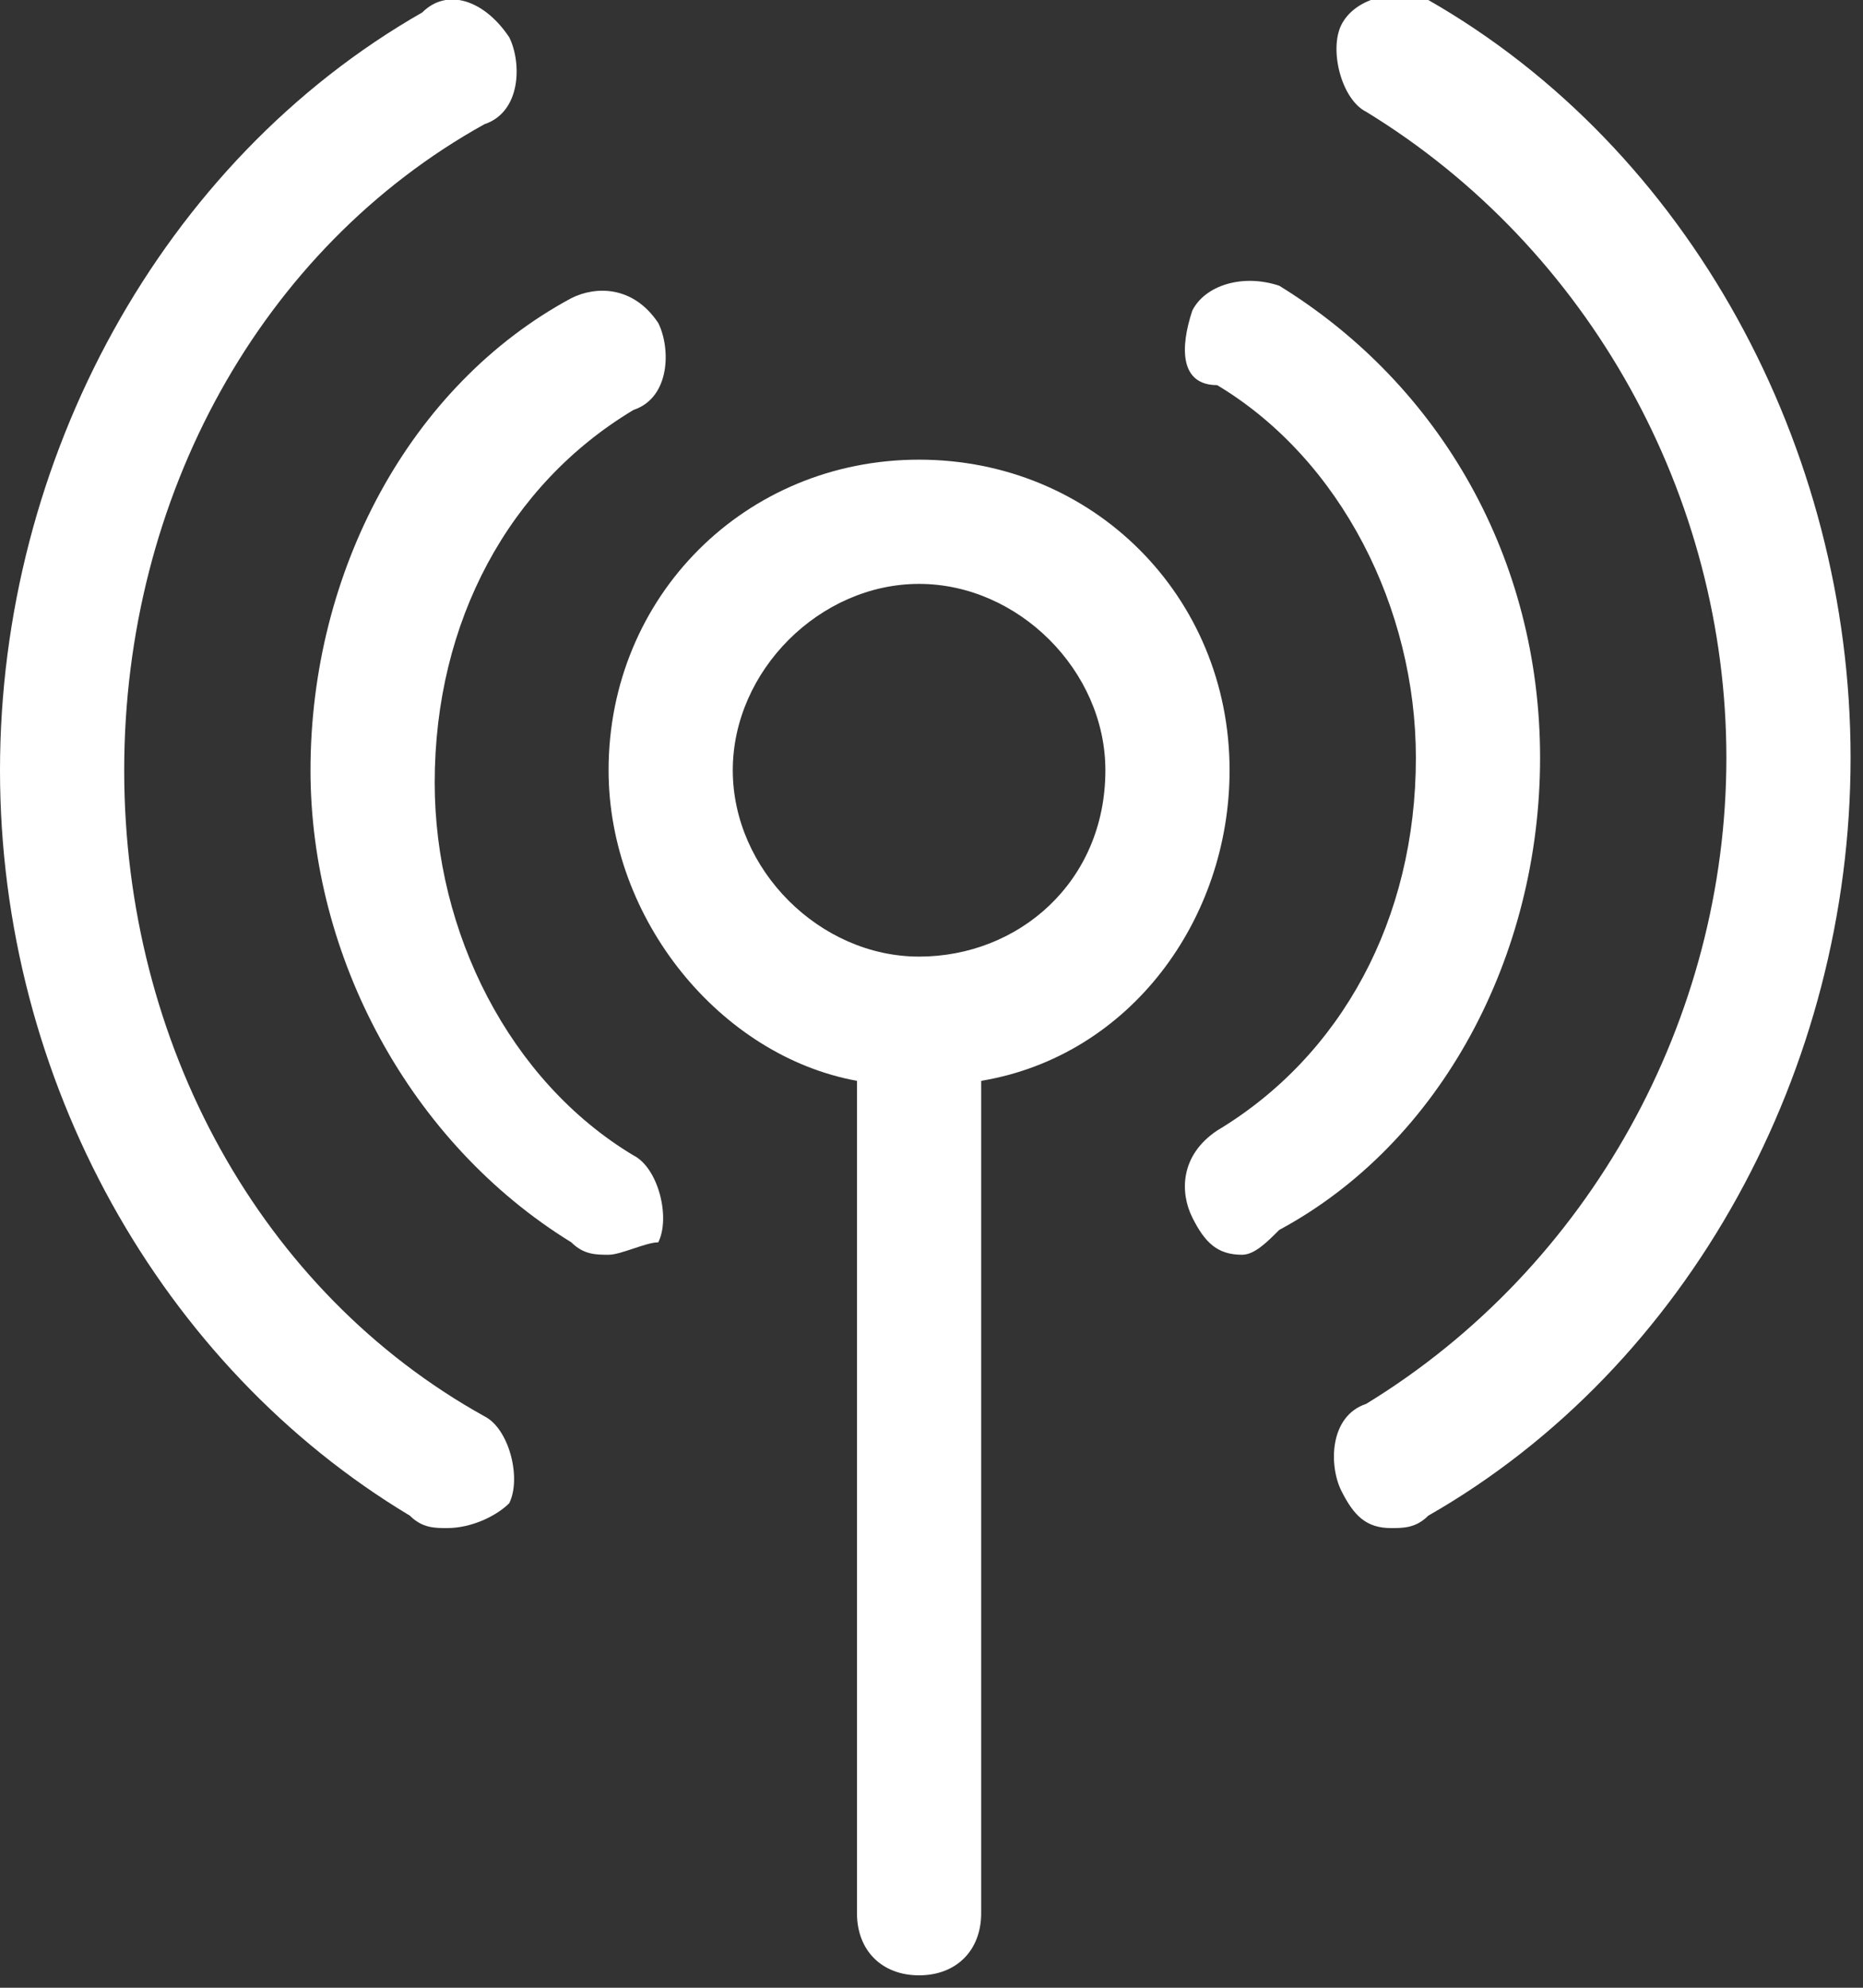
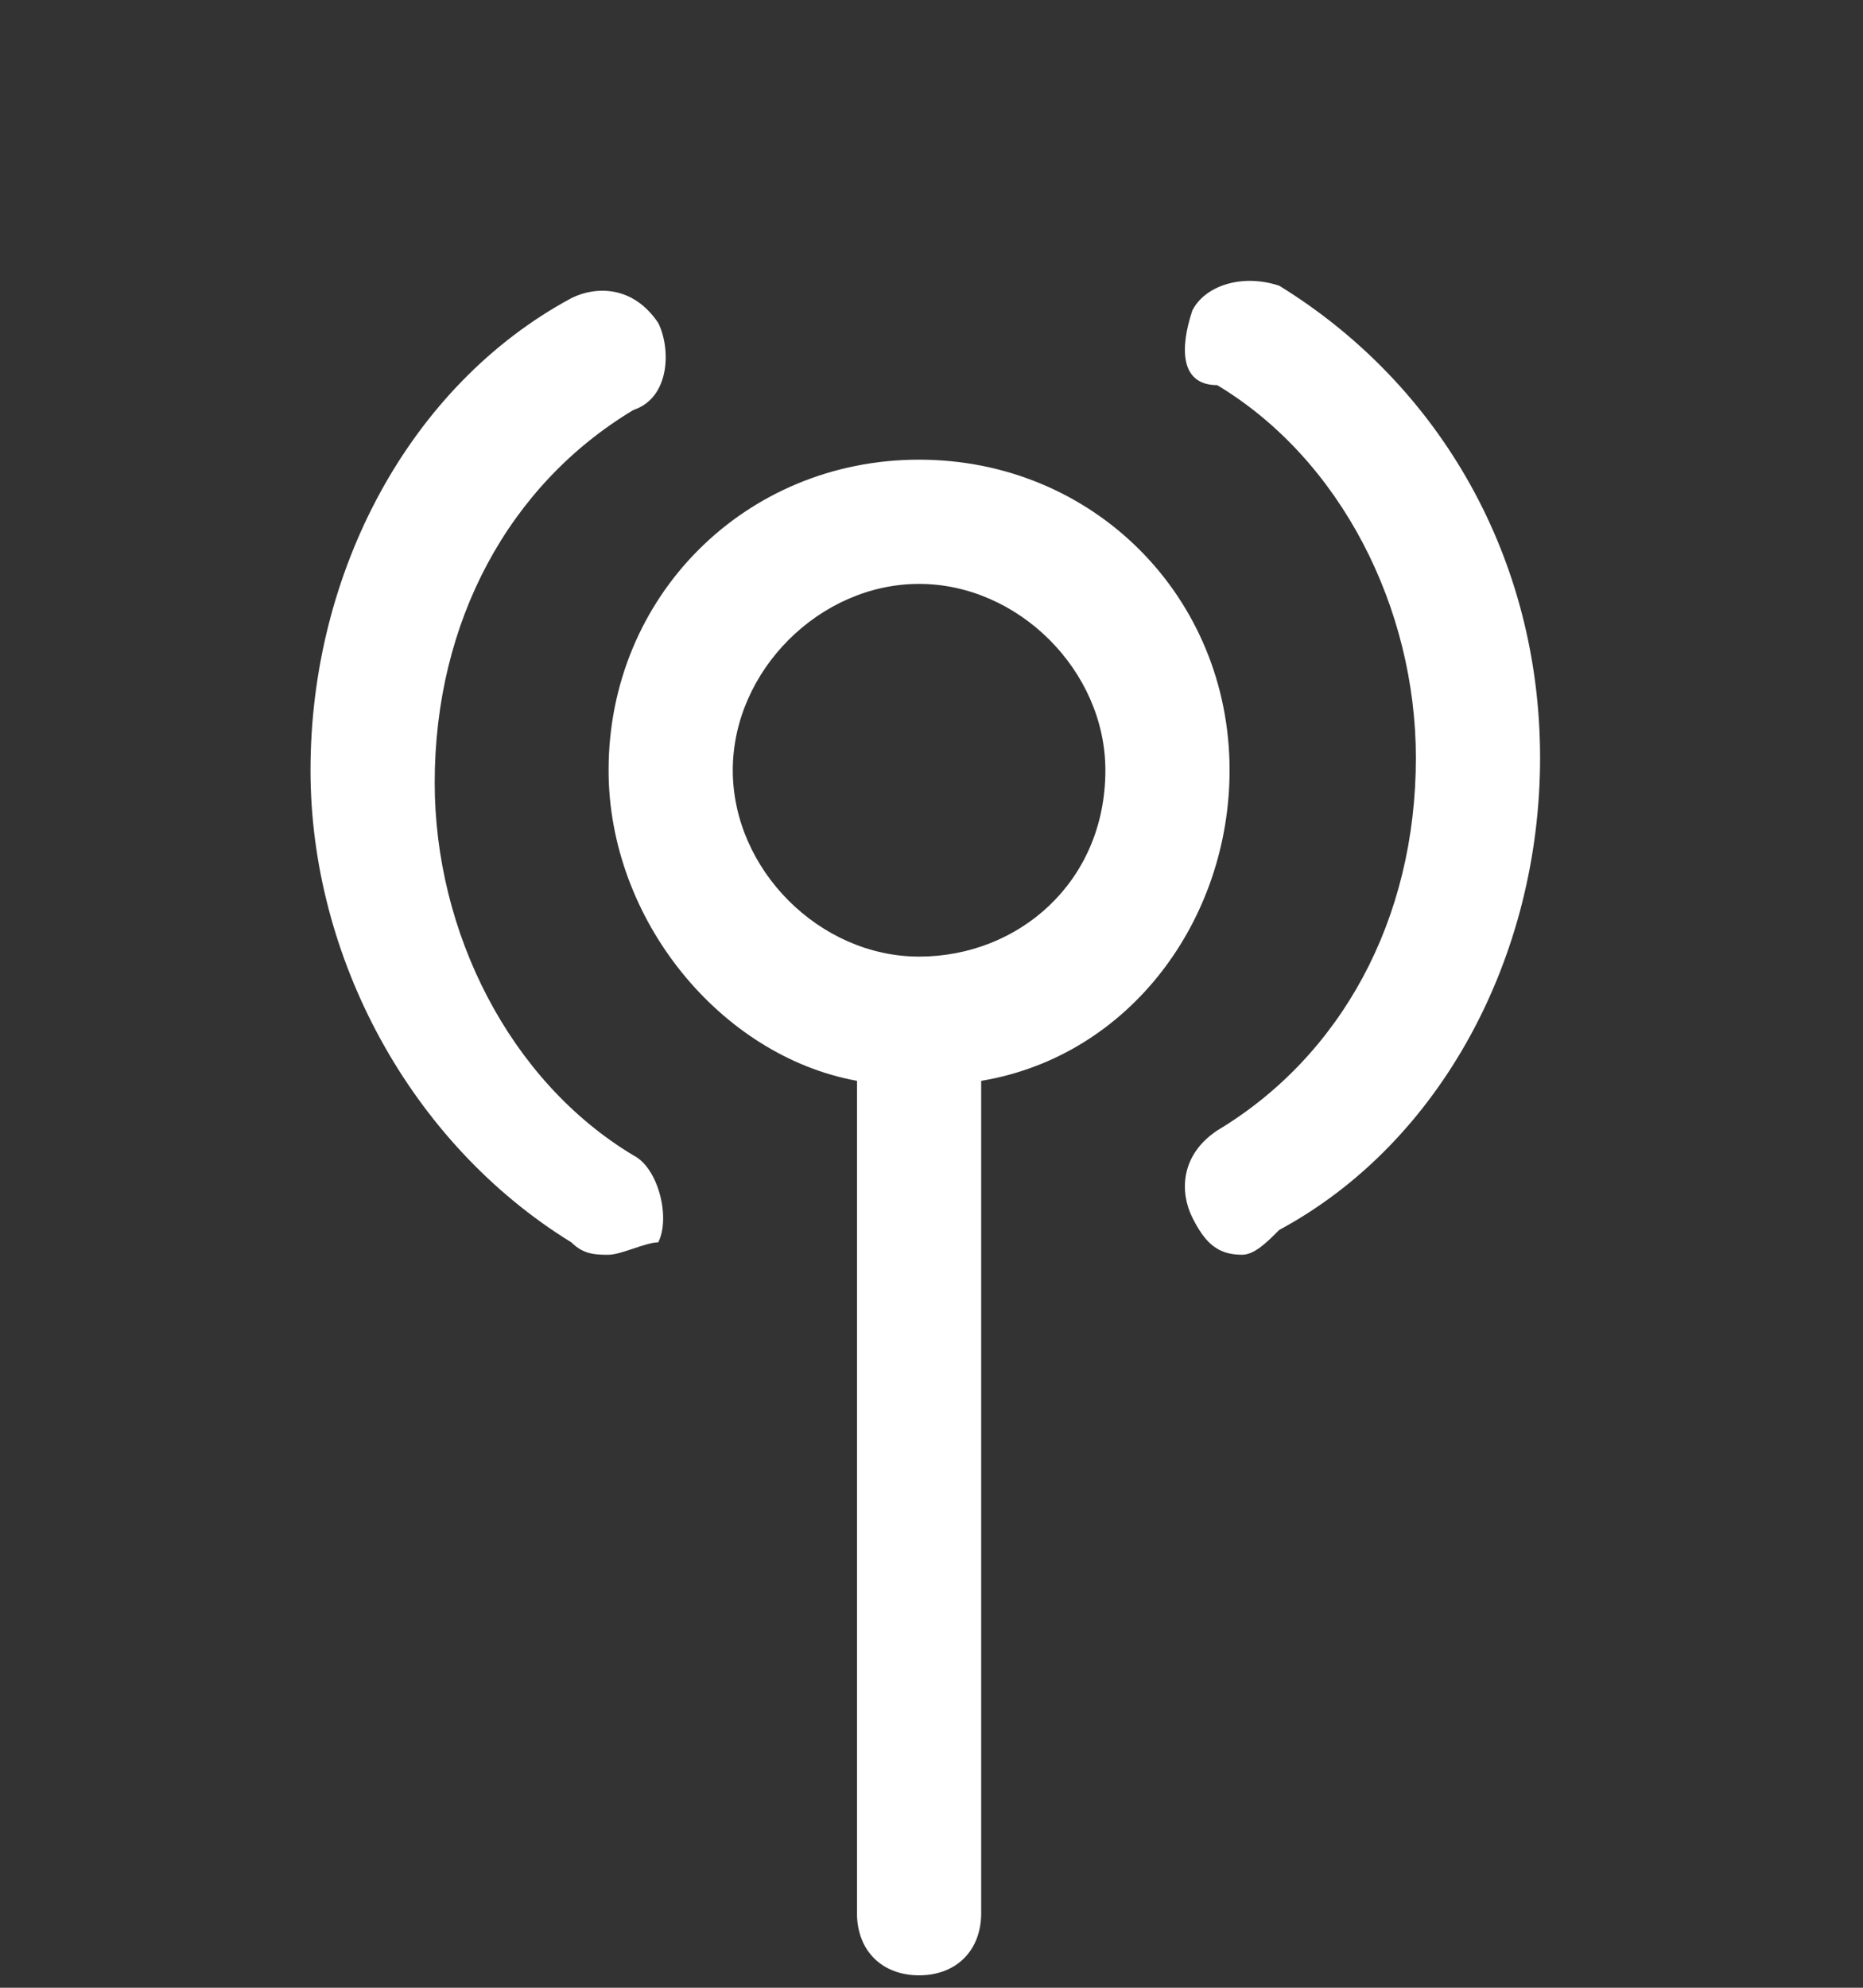
<svg xmlns="http://www.w3.org/2000/svg" version="1.1" id="Layer_1" x="0px" y="0px" viewBox="0 0 15 16" style="enable-background:new 0 0 15 16;" xml:space="preserve">
  <rect x="0" y="0" width="15" height="16" fill="#333333" stroke="none" />
  <style type="text/css">
	.st0{fill:#FFFFFF;}
</style>
  <title>duration</title>
  <desc>Created with Sketch.</desc>
  <g id="Page-1">
    <g id="channel" transform="translate(-1067, -1260)">
      <g id="Page">
		</g>
      <g id="Group-50" transform="translate(1053, 1250)">
        <g id="Group-31" transform="translate(14, 8)">
          <g id="Advocacy-Post-24px" transform="translate(0, 2)">
            <g id="duration">
              <g id="antenna">
-                 <path id="Path" class="st0" d="M11.2,12.3c-0.2,0-0.3-0.1-0.4-0.3c-0.1-0.2-0.1-0.6,0.2-0.7c1.8-1.1,2.9-3.1,2.9-5.2         C13.9,4,12.8,2,11,0.9c-0.2-0.1-0.3-0.5-0.2-0.7c0.1-0.2,0.4-0.3,0.7-0.2c2.1,1.2,3.4,3.6,3.4,6.1c0,2.5-1.3,4.9-3.4,6.1         C11.4,12.3,11.3,12.3,11.2,12.3L11.2,12.3z" />
                <path class="st0" d="M10,10.1c-0.2,0-0.3-0.1-0.4-0.3C9.5,9.6,9.5,9.3,9.8,9.1c1-0.6,1.6-1.7,1.6-3c0-1.2-0.6-2.4-1.6-3         C9.5,3.1,9.5,2.8,9.6,2.5c0.1-0.2,0.4-0.3,0.7-0.2c1.3,0.8,2.1,2.2,2.1,3.8c0,1.6-0.8,3.1-2.1,3.8C10.2,10,10.1,10.1,10,10.1         z" />
-                 <path class="st0" d="M3.6,12.3c-0.1,0-0.2,0-0.3-0.1C1.3,11,0,8.7,0,6.2c0-2.5,1.3-4.9,3.4-6.1C3.6-0.1,3.9,0,4.1,0.3         c0.1,0.2,0.1,0.6-0.2,0.7C2.1,2,1,4,1,6.2c0,2.2,1.1,4.2,2.9,5.2c0.2,0.1,0.3,0.5,0.2,0.7C4,12.2,3.8,12.3,3.6,12.3z" />
                <path class="st0" d="M4.9,10.1c-0.1,0-0.2,0-0.3-0.1C3.3,9.2,2.5,7.7,2.5,6.2c0-1.6,0.8-3.1,2.1-3.8c0.2-0.1,0.5-0.1,0.7,0.2         c0.1,0.2,0.1,0.6-0.2,0.7c-1,0.6-1.6,1.7-1.6,3c0,1.2,0.6,2.4,1.6,3c0.2,0.1,0.3,0.5,0.2,0.7C5.2,10,5,10.1,4.9,10.1z" />
                <path id="Shape" class="st0" d="M9.9,6.2c0-1.4-1.1-2.5-2.5-2.5S4.9,4.8,4.9,6.2c0,1.2,0.9,2.3,2,2.5v6.7         c0,0.3,0.2,0.5,0.5,0.5c0.3,0,0.5-0.2,0.5-0.5V8.7C9.1,8.5,9.9,7.4,9.9,6.2z M7.4,7.7c-0.8,0-1.5-0.7-1.5-1.5         c0-0.8,0.7-1.5,1.5-1.5c0.8,0,1.5,0.7,1.5,1.5C8.9,7.1,8.2,7.7,7.4,7.7z" />
              </g>
            </g>
          </g>
        </g>
      </g>
    </g>
  </g>
</svg>